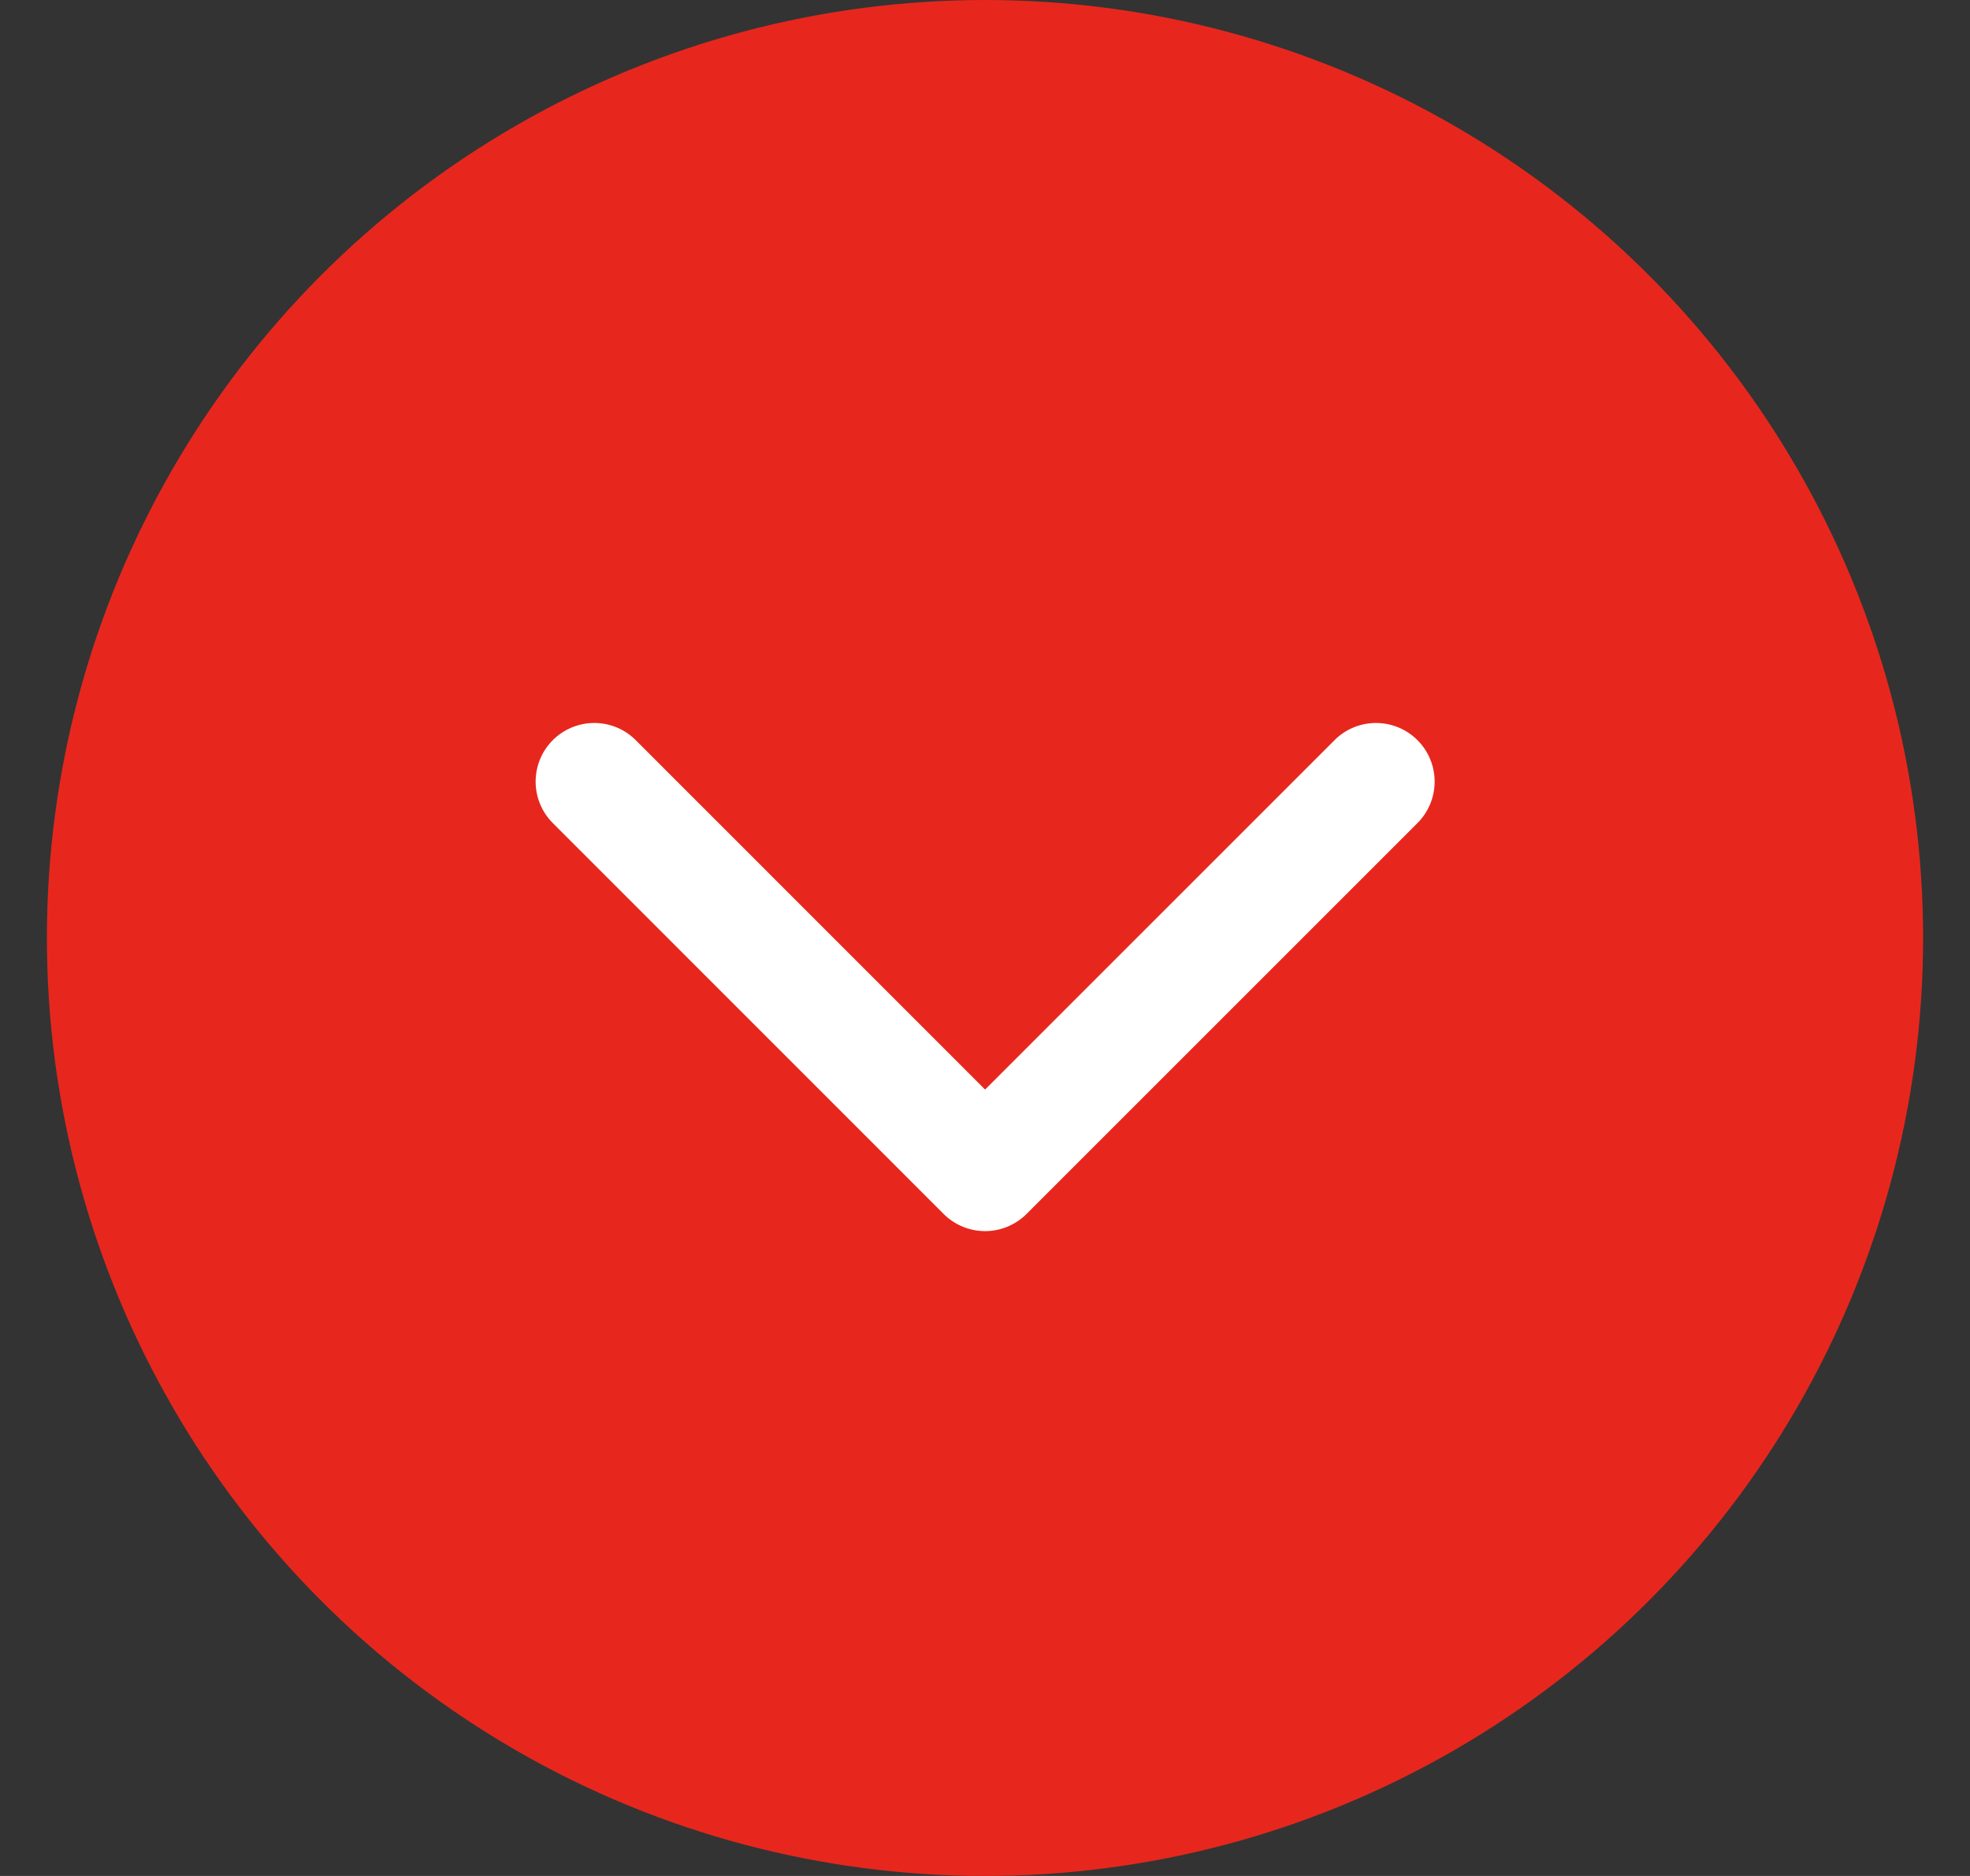
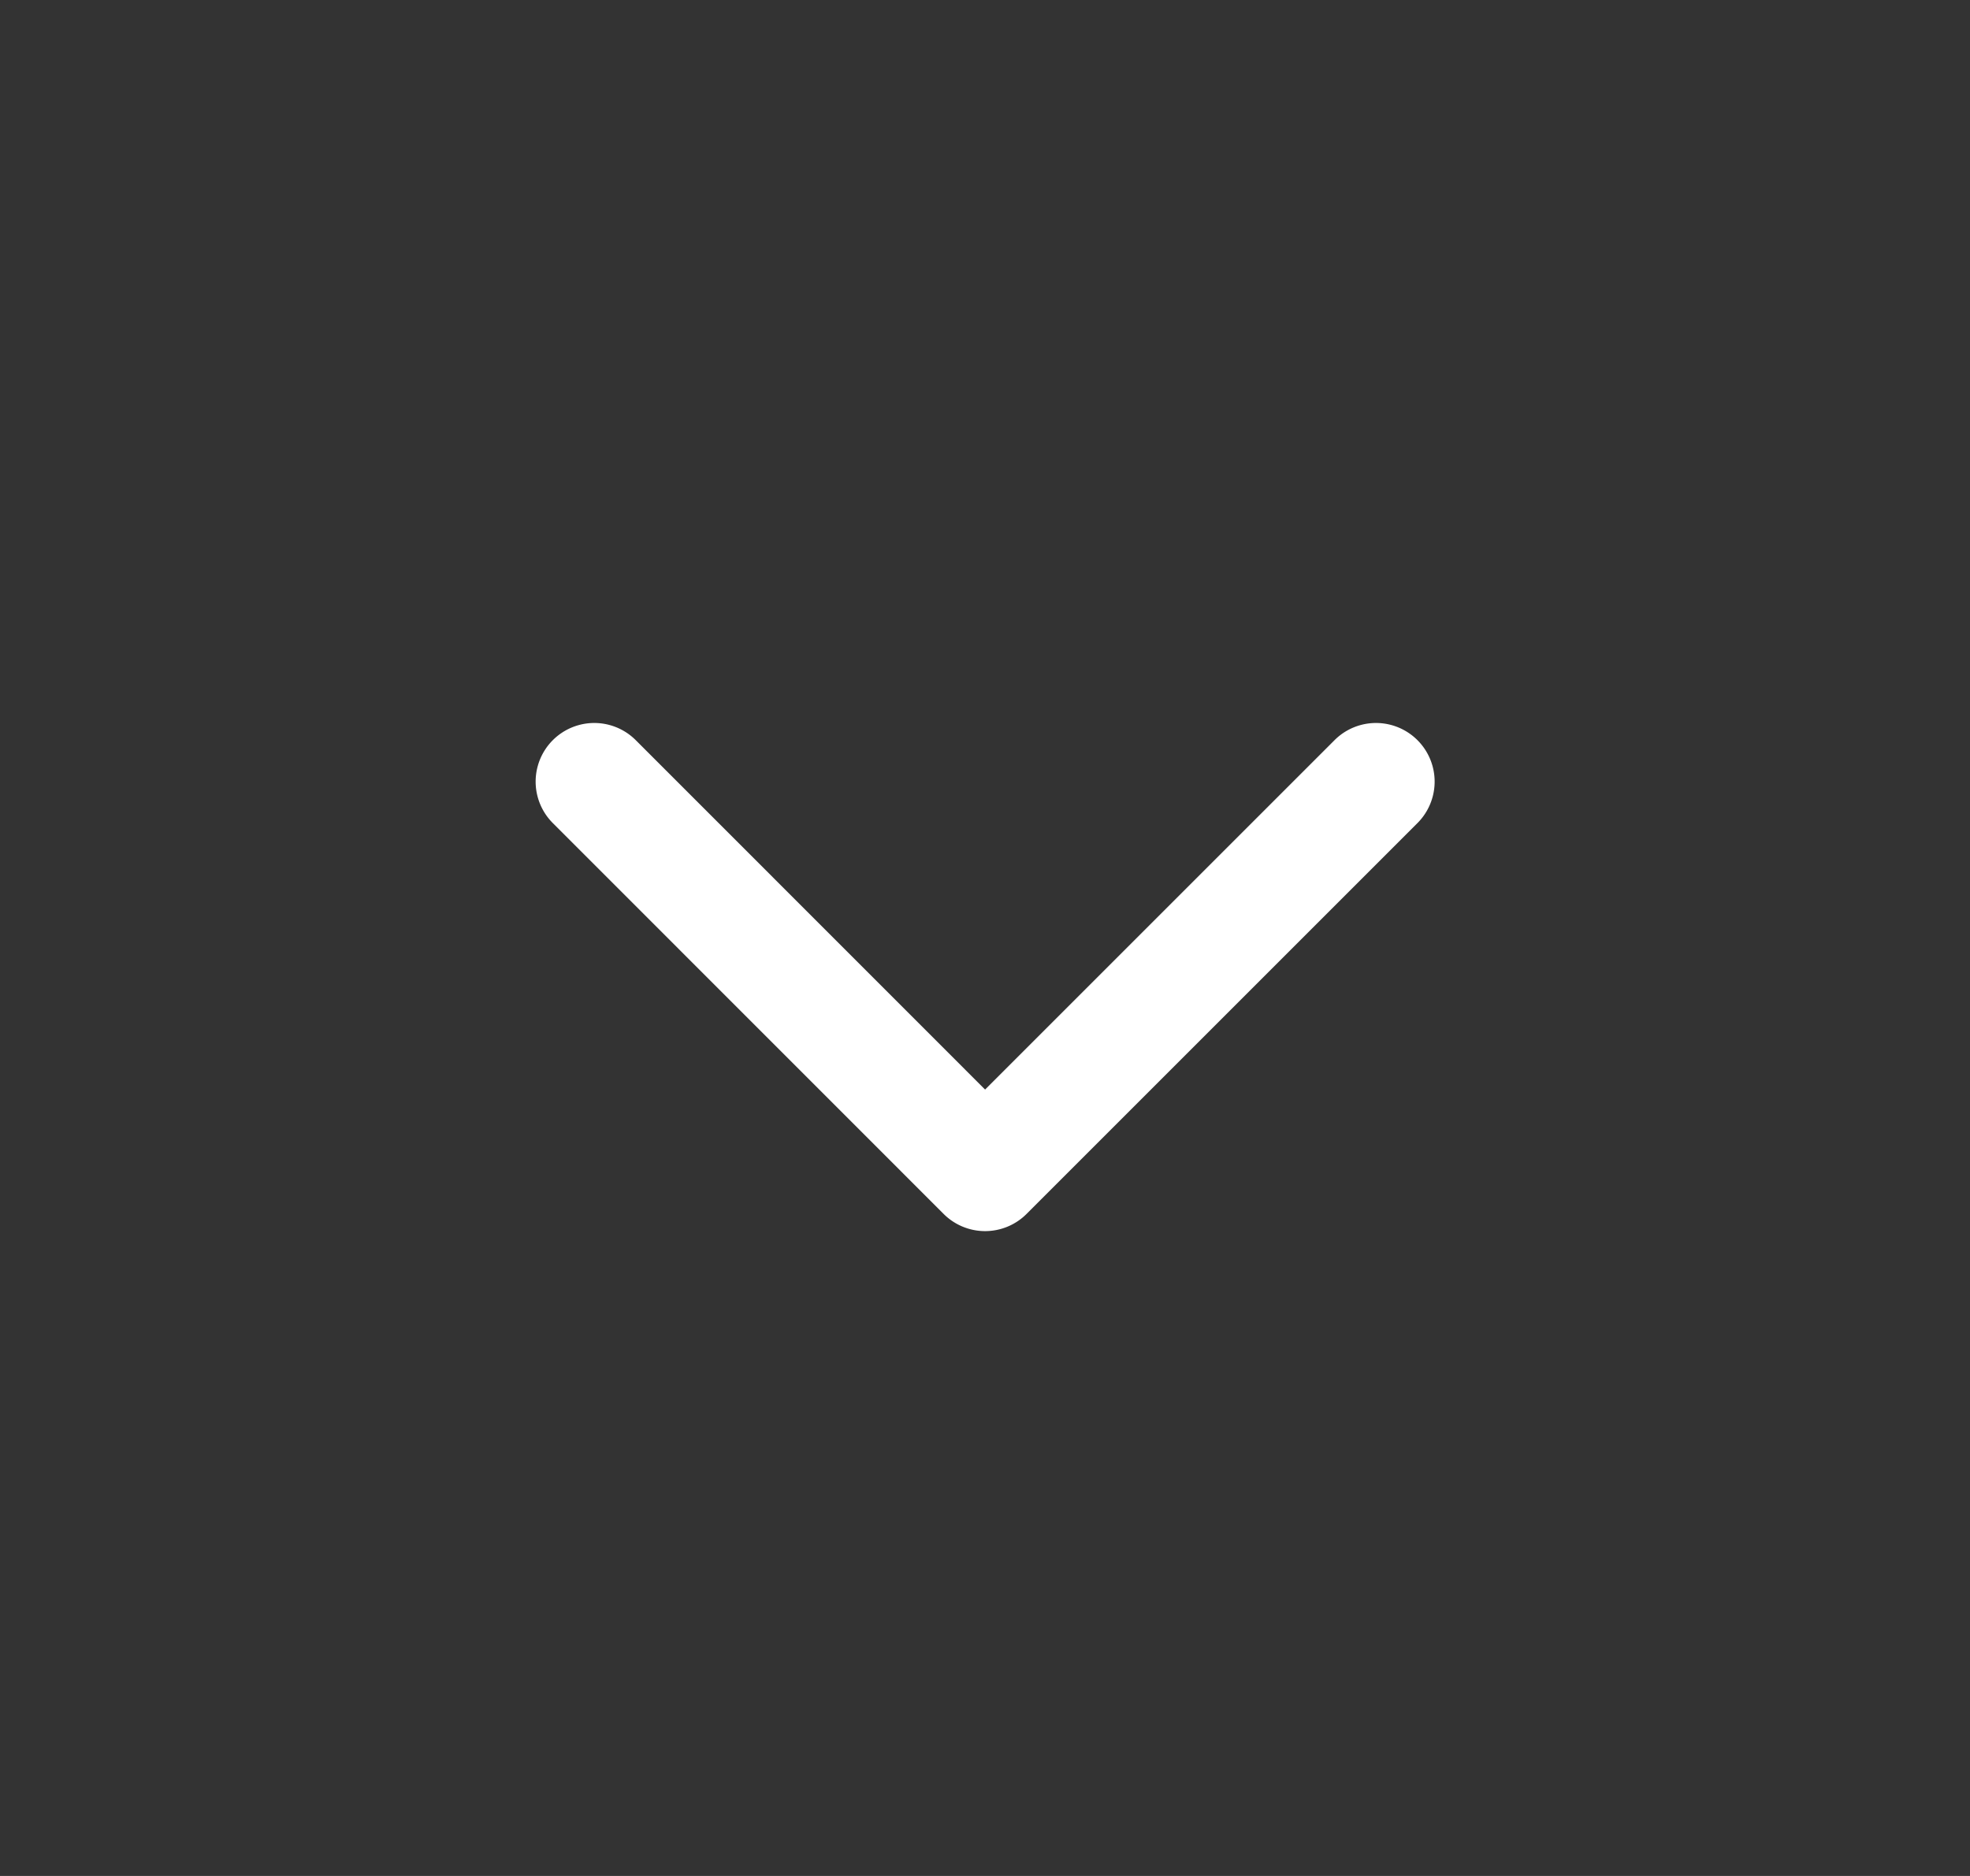
<svg xmlns="http://www.w3.org/2000/svg" width="21" height="20" fill="none">
  <rect width="100%" height="100%" fill="#333333" stroke="none" />
-   <circle cx="10.5" cy="10" r="10" fill="#E7271D" />
  <path fill-rule="evenodd" clip-rule="evenodd" d="M10.943 12.942a.625.625 0 01-.884 0L5.893 8.775a.625.625 0 01.884-.884l3.724 3.725 3.725-3.725a.625.625 0 01.884.884l-4.167 4.167z" fill="#fff" />
</svg>